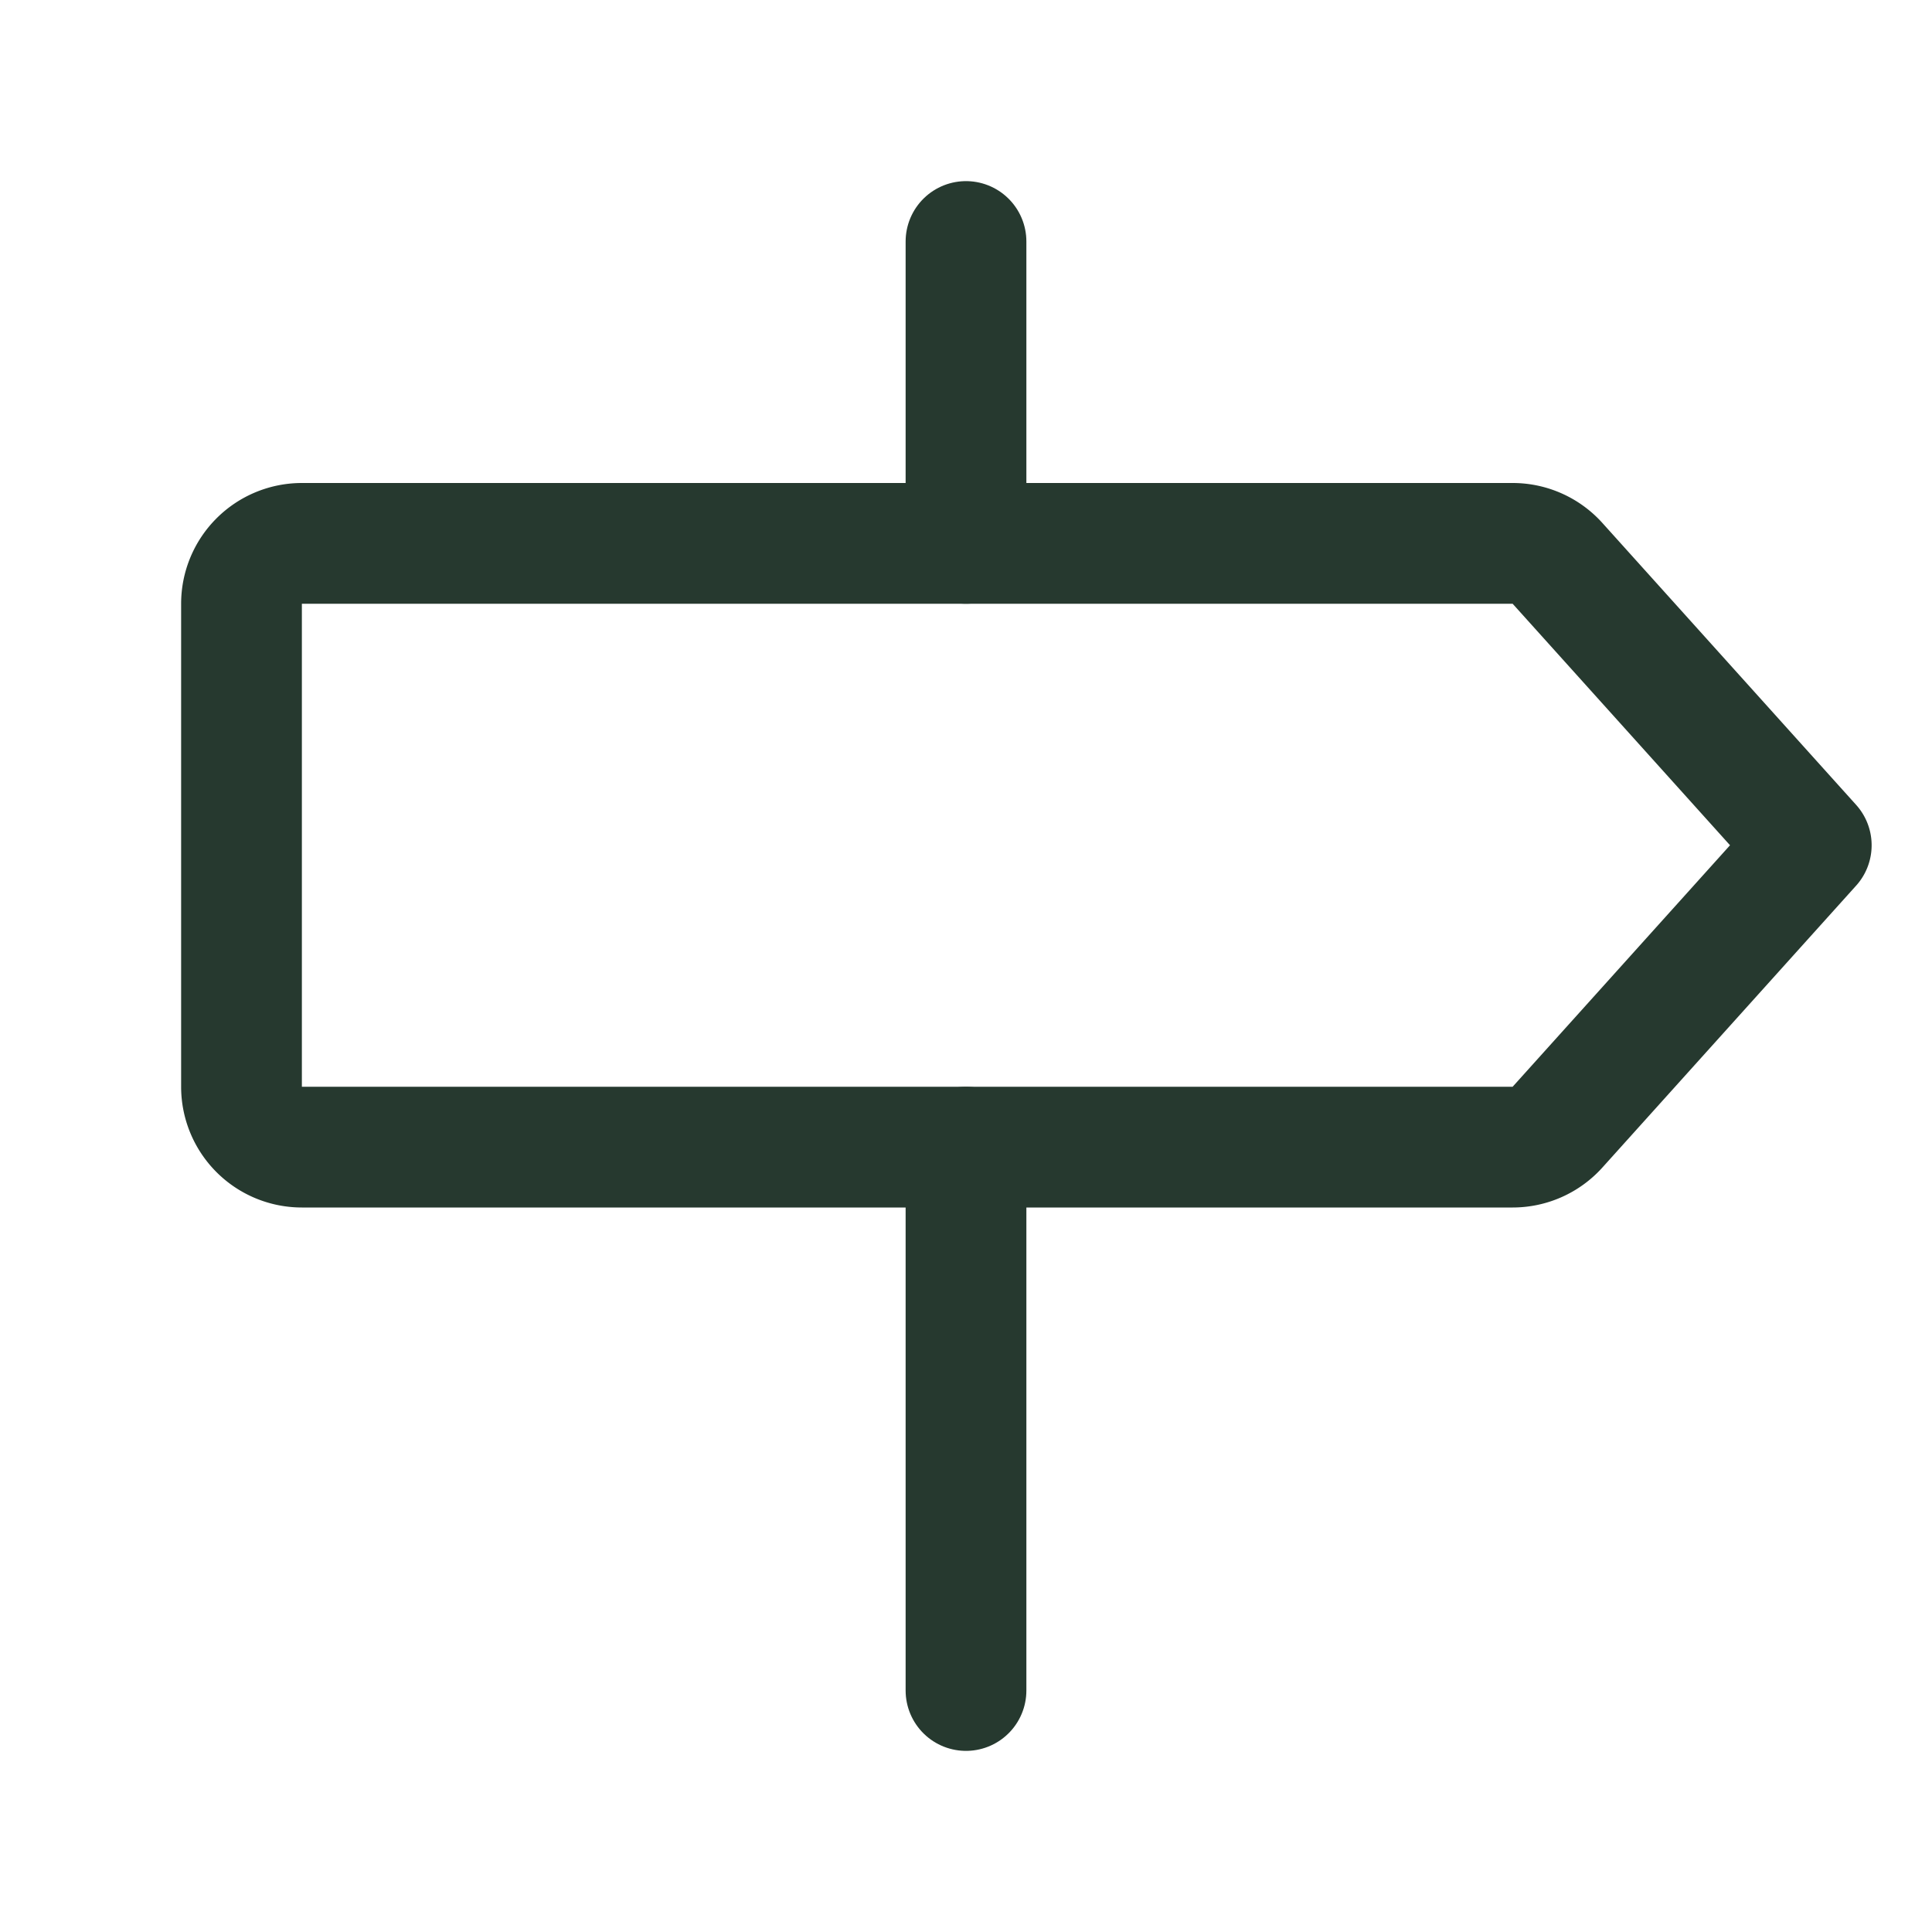
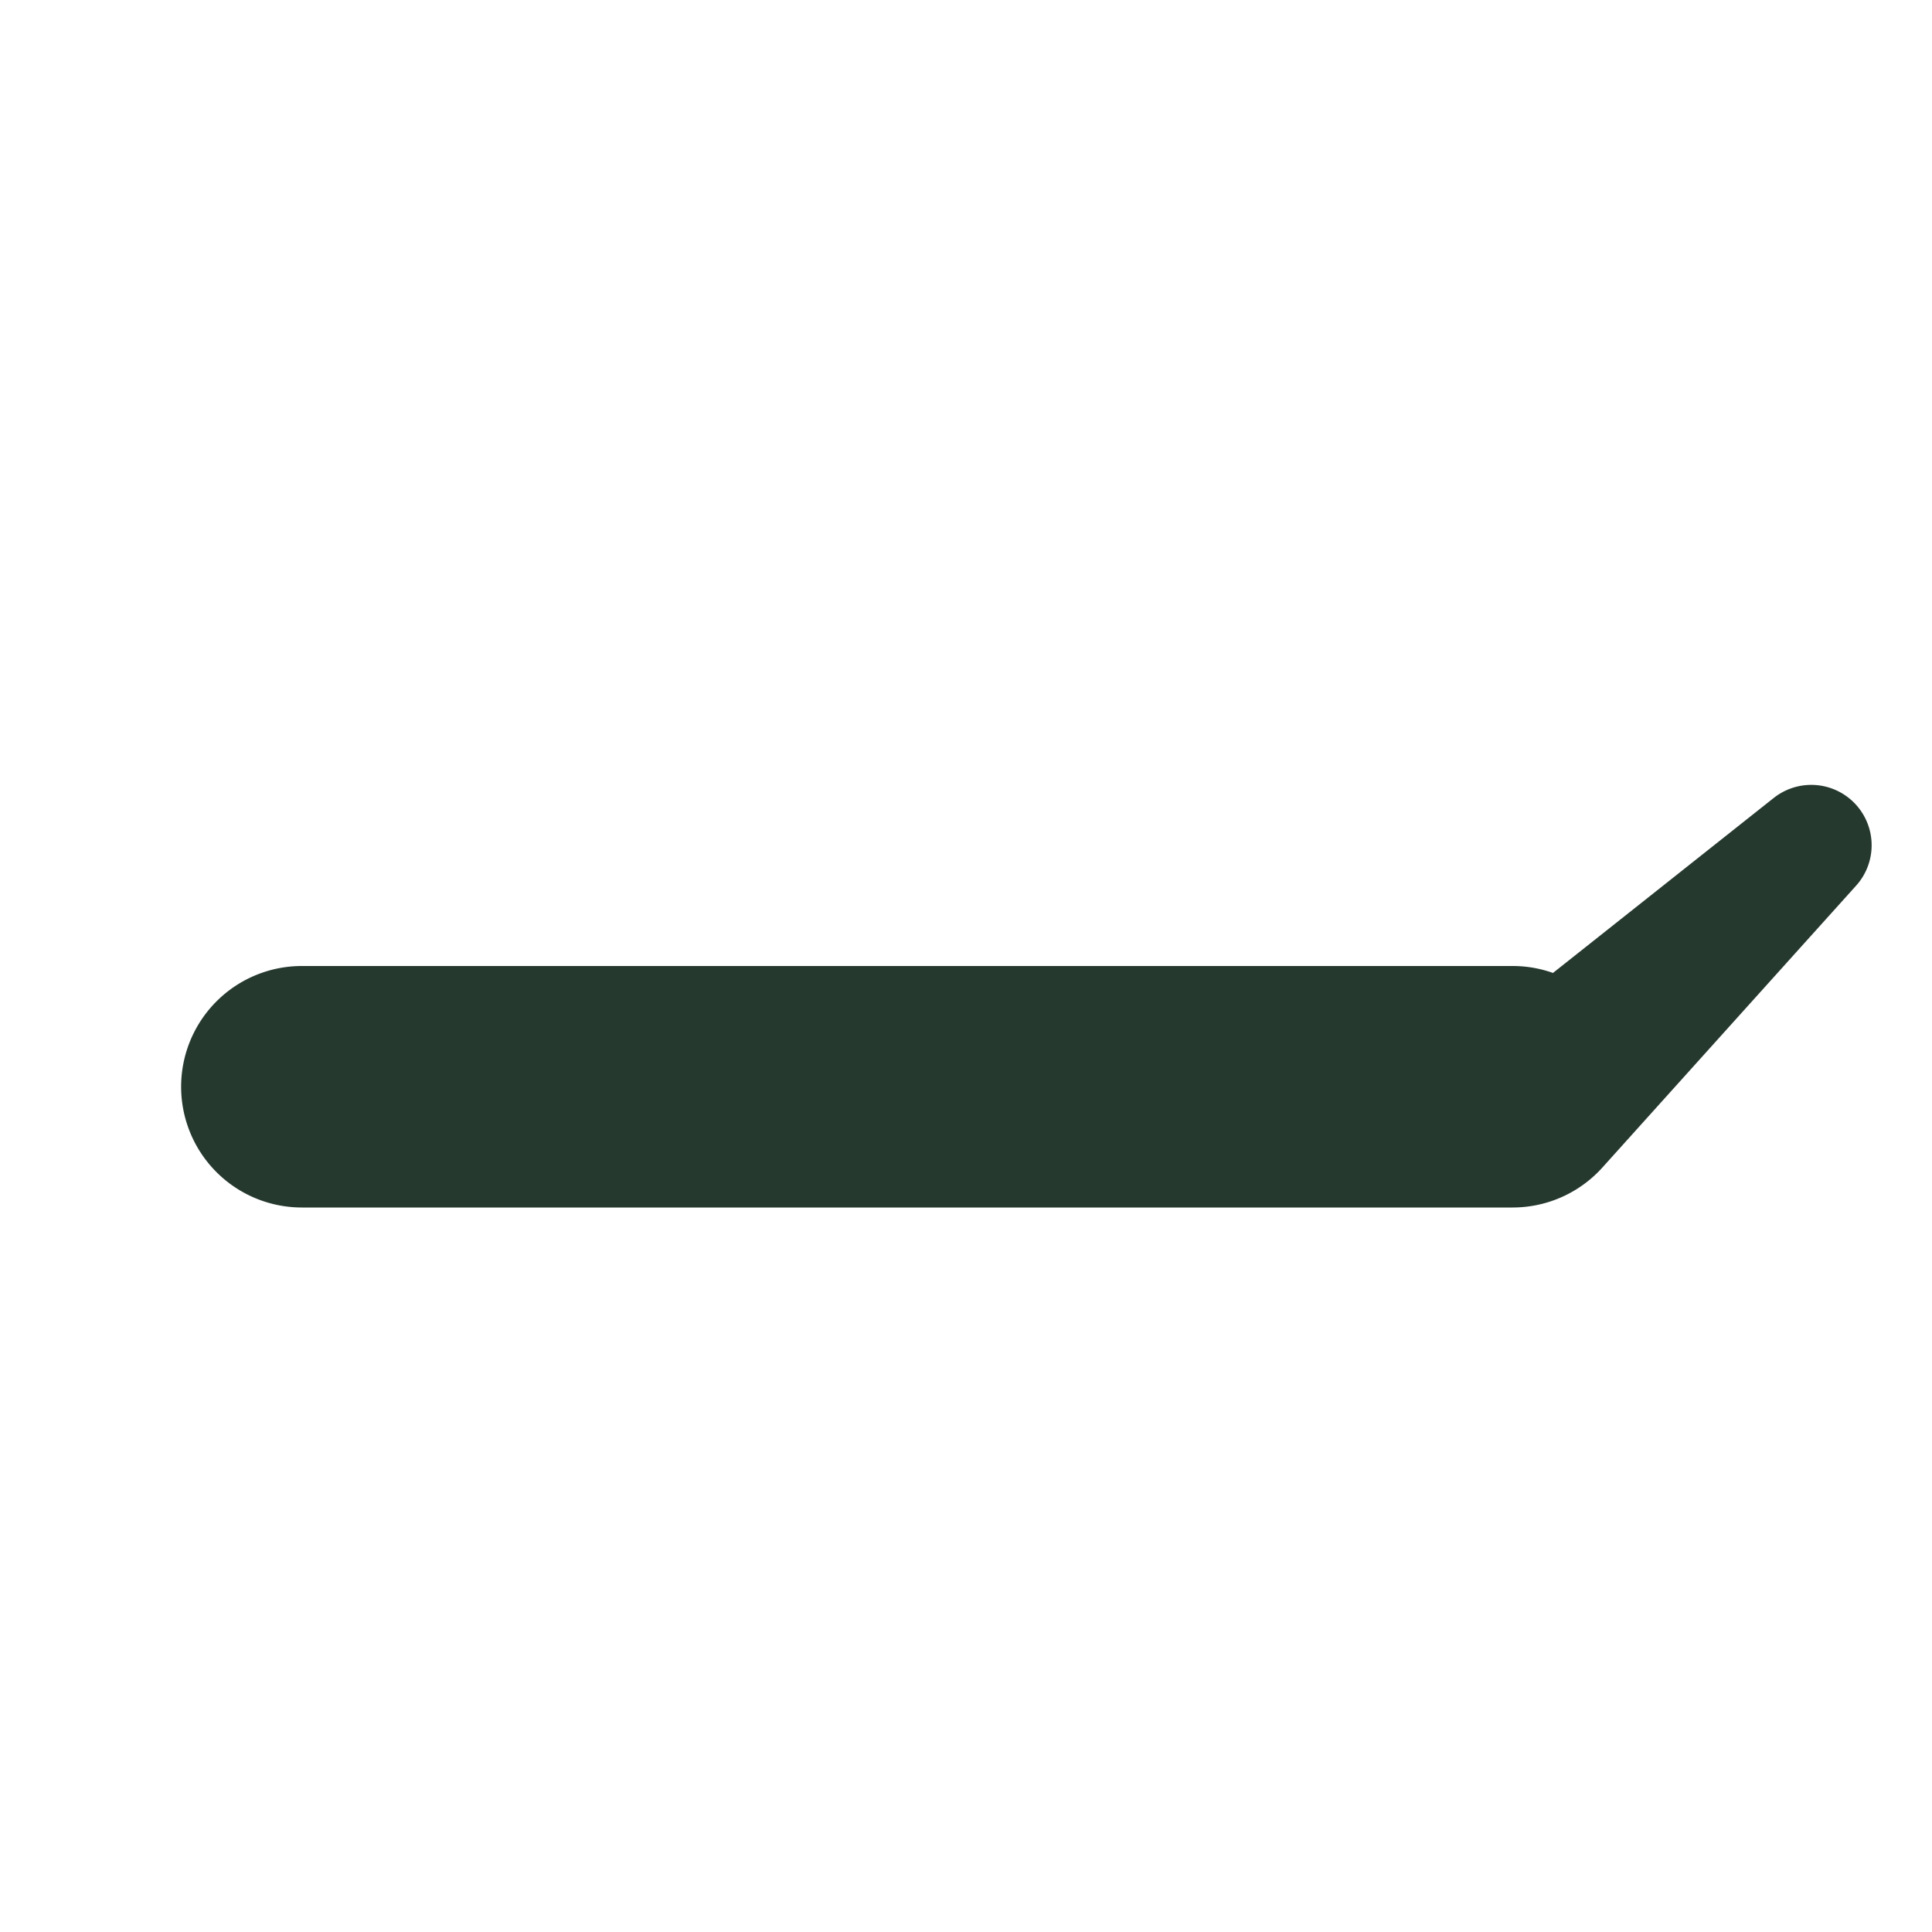
<svg xmlns="http://www.w3.org/2000/svg" viewBox="0 0 256 256">
  <rect width="256" height="256" fill="none" />
-   <path d="M200.44,152H40a8,8,0,0,1-8-8V80a8,8,0,0,1,8-8H200.44a8,8,0,0,1,5.94,2.65L240,112l-33.62,37.35A8,8,0,0,1,200.44,152Z" fill="none" stroke="#26392F" stroke-linecap="round" stroke-linejoin="round" stroke-width="16" />
-   <line x1="128" y1="32" x2="128" y2="72" fill="none" stroke="#26392F" stroke-linecap="round" stroke-linejoin="round" stroke-width="16" />
-   <line x1="128" y1="152" x2="128" y2="224" fill="none" stroke="#26392F" stroke-linecap="round" stroke-linejoin="round" stroke-width="16" />
+   <path d="M200.44,152H40a8,8,0,0,1-8-8a8,8,0,0,1,8-8H200.44a8,8,0,0,1,5.94,2.65L240,112l-33.62,37.35A8,8,0,0,1,200.44,152Z" fill="none" stroke="#26392F" stroke-linecap="round" stroke-linejoin="round" stroke-width="16" />
</svg>